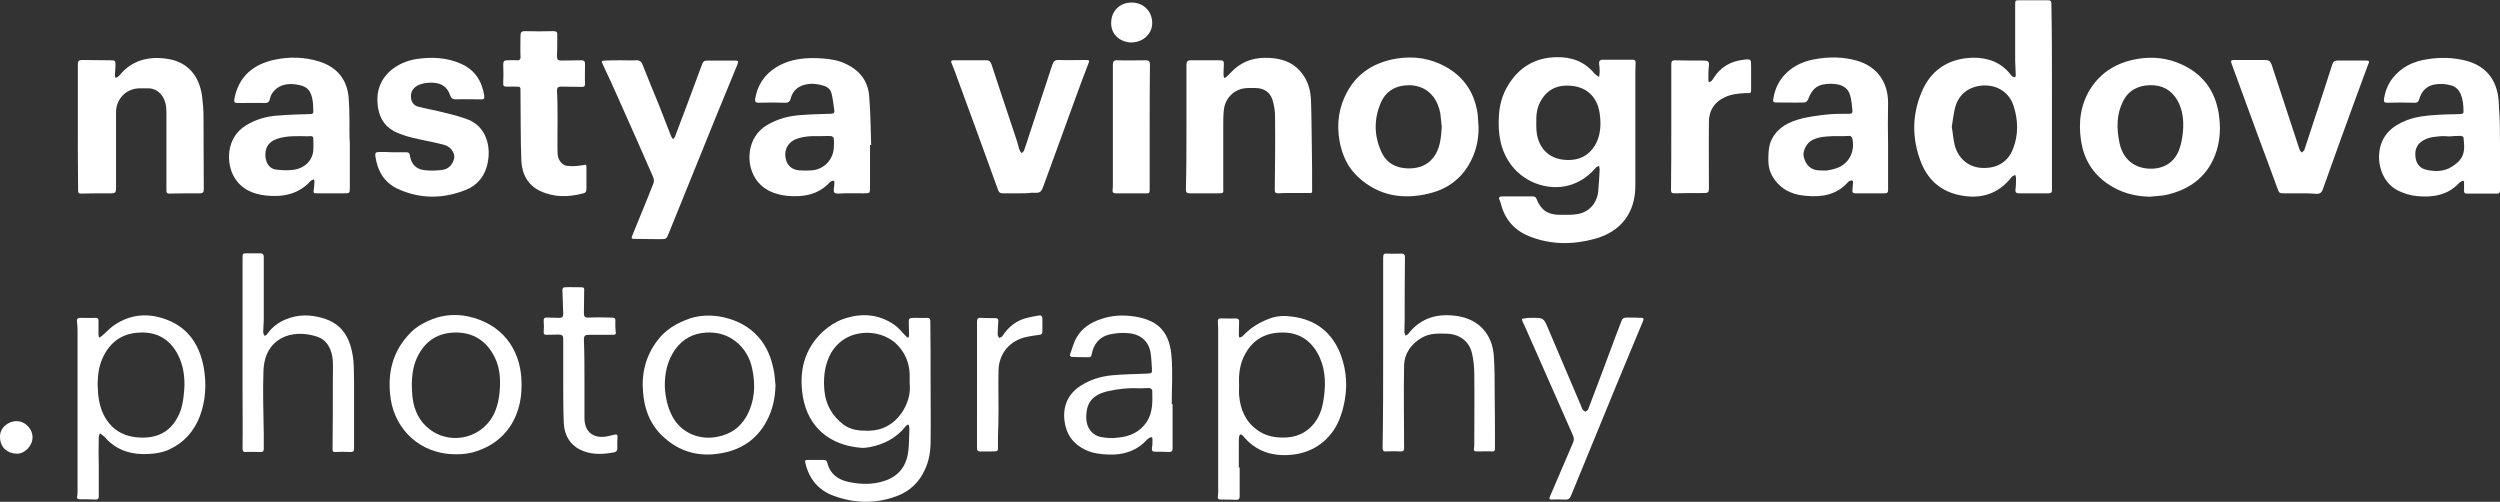
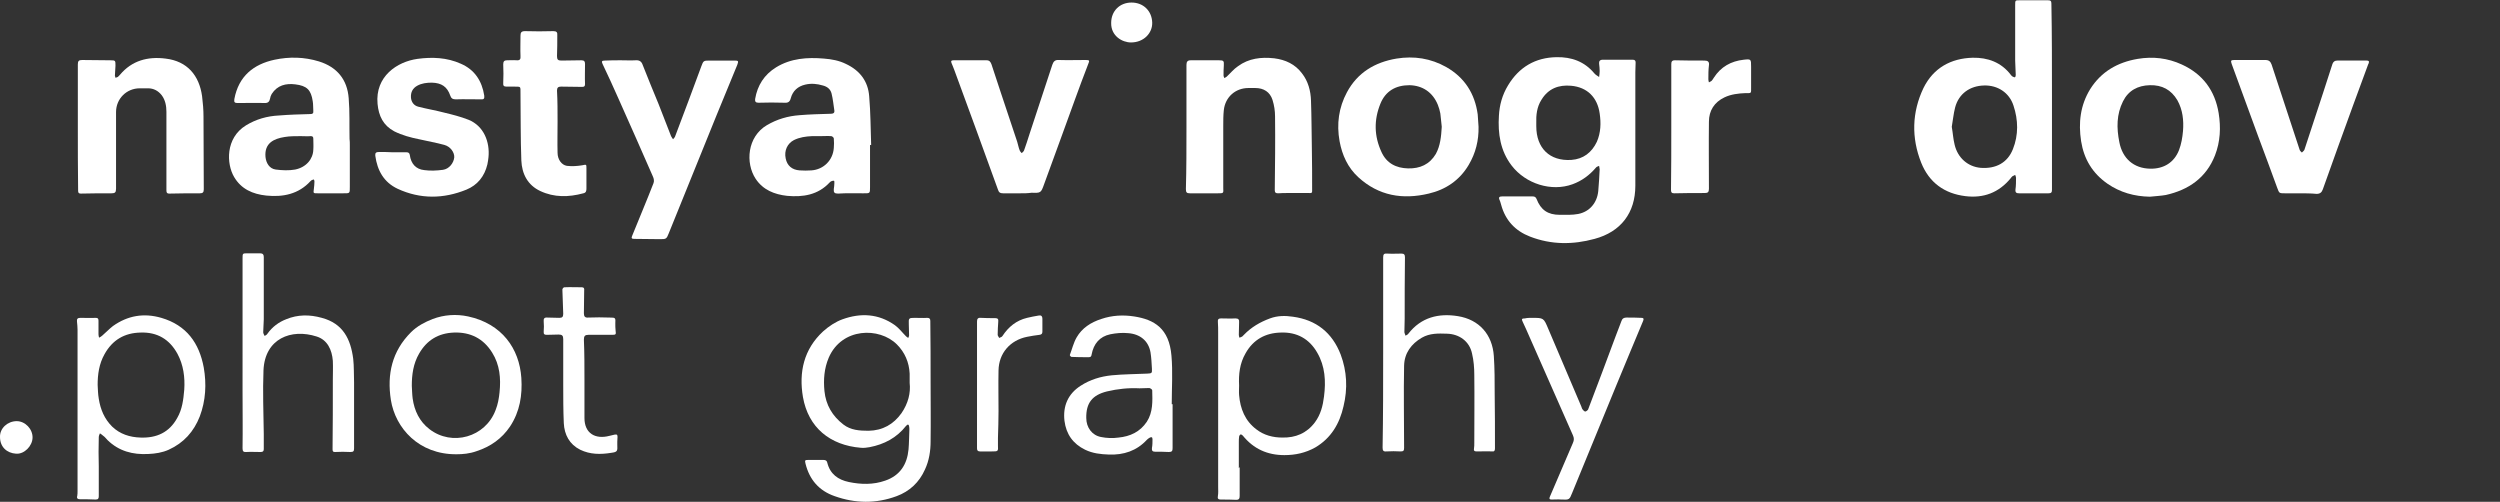
<svg xmlns="http://www.w3.org/2000/svg" id="Layer_1" x="0px" y="0px" viewBox="0 0 883.3 177.3" style="enable-background:new 0 0 883.3 177.3;" xml:space="preserve">
  <rect x="0" y="0" width="883.3" height="177.3" fill="#333333" stroke="none" />
  <style type="text/css"> .st0{fill:#FFFFFF;} </style>
  <g>
    <path class="st0" d="M577.8,45.1c0,6.8,0,13.7,0,20.5c0,9.6-5.1,16.3-14.4,18.8c-7.7,2.1-15.3,2.1-22.8-0.8 c-5.2-2-8.7-5.7-10.2-11.2c-0.2-0.6-0.3-1.2-0.6-1.8c-0.4-0.9,0-1.2,0.9-1.2c3.6,0,7.2,0,10.8,0c0.7,0,1.1,0.2,1.4,0.9 c1.5,3.9,4,5.6,8.2,5.6c2.2,0,4.4,0.1,6.5-0.3c4.1-0.8,6.7-4,7.1-8.1c0.2-2.6,0.4-5.1,0.5-7.7c0-0.4-0.2-0.8-0.2-1.2 c-0.4,0.2-0.9,0.3-1.1,0.6c-2.3,2.7-5,4.7-8.3,5.9c-7.4,2.7-16.5-0.1-21.5-6.6c-4-5.2-4.9-11.3-4.5-17.6c0.2-3.8,1.2-7.4,3.2-10.7 c3.9-6.5,9.7-9.9,17.2-10c5.2-0.1,9.8,1.5,13.3,5.7c0.4,0.5,1.1,0.9,1.7,1.3c0.1-0.7,0.2-1.4,0.2-2.1c0-0.9-0.1-1.7-0.2-2.6 c-0.1-0.9,0.3-1.4,1.3-1.4c3.5,0,7.1,0,10.6,0c0.8,0,1,0.4,1,1c0,1.1-0.1,2.2-0.1,3.4C577.8,32.2,577.8,38.6,577.8,45.1 C577.8,45.1,577.8,45.1,577.8,45.1z M542.8,43.6c0,0.3,0,0.7,0,1c0,7.7,4.7,12.4,12.4,11.9c4.2-0.3,7.2-2.6,9-6.4 c1.4-3.2,1.5-6.6,1-10c-0.8-5.7-4.4-9.3-10.1-9.8c-4.4-0.4-8.1,1-10.5,5C543,37.8,542.7,40.7,542.8,43.6z" />
    <path class="st0" d="M725,34.1c0,11,0,22,0,33c0,0.9-0.3,1.2-1.2,1.2c-3.5,0-6.9,0-10.4,0c-0.9,0-1.4-0.2-1.3-1.3 c0.2-1.4,0.2-2.8,0.2-4.2c0-0.3-0.2-0.7-0.3-1c-0.3,0.2-0.7,0.3-1,0.5c-0.2,0.2-0.4,0.4-0.6,0.7c-4.2,5.1-9.6,7.1-16,6.3 c-7.4-0.9-12.8-4.8-15.6-11.8c-3.5-8.8-3.3-17.8,0.8-26.4c3.5-7.1,9.7-10.5,17.4-10.7c5.3-0.1,10.1,1.6,13.5,6.1 c0.2,0.2,0.3,0.4,0.5,0.5c0.3,0.1,0.7,0.4,0.9,0.3c0.2-0.1,0.3-0.5,0.3-0.8c0-1.7-0.2-3.4-0.2-5.1c0-6.5,0-13.1,0-19.6 c0-1.7,0-1.7,1.6-1.7c3.3,0,6.6,0,9.9,0c1,0,1.3,0.2,1.3,1.2C725,12.2,725,23.1,725,34.1C725,34.1,725,34.1,725,34.1z M689.6,44.8 c0.4,2.3,0.5,4.3,1,6.3c1.1,4.7,4.7,7.8,9.2,8.2c5.4,0.4,9.5-1.8,11.4-6.6c2-5,1.9-10.3,0.2-15.4c-1.5-4.6-5.6-7.2-10.3-7.1 c-5.1,0.1-9,2.9-10.3,7.7C690.2,40.2,690,42.6,689.6,44.8z" />
    <path class="st0" d="M307.4,51.2c0,5,0,9.9,0,14.9c0,2.3,0,2.2-2.4,2.2c-3,0-5.9-0.1-8.9,0.1c-1.3,0-1.6-0.4-1.5-1.6 c0.1-0.7,0.2-1.4,0.2-2.1c0-0.3,0-0.8-0.1-0.8c-0.3-0.1-0.6,0-0.9,0.1c-0.3,0.1-0.5,0.3-0.7,0.5c-4.1,4.4-9.4,5.2-15,4.7 c-4.5-0.5-8.5-2.1-11.1-6c-3.7-5.6-3-14.9,4-19c3.6-2.1,7.4-3.2,11.5-3.5c3.6-0.3,7.3-0.4,11-0.5c0.8,0,1.4-0.2,1.3-1.1 c-0.3-2-0.5-4.1-1-6.1c-0.4-1.5-1.5-2.4-3.1-2.8c-2-0.6-4.1-0.8-6.2-0.3c-2.6,0.6-4.4,2.2-5.1,4.8c-0.3,1.2-0.9,1.7-2.2,1.6 c-3.1-0.1-6.2-0.1-9.2,0c-1,0-1.3-0.4-1.2-1.3c0.8-4.8,3.2-8.6,7.4-11.2c5.2-3.2,11-3.6,16.9-3.1c2.7,0.2,5.4,0.7,7.8,1.9 c4.9,2.3,7.8,6.1,8.2,11.4c0.5,5.8,0.5,11.5,0.7,17.3C307.6,51.2,307.5,51.2,307.4,51.2z M289.9,48.1 C289.9,48.1,289.9,48.1,289.9,48.1c-1,0-2,0-3,0c-2.2,0.1-4.4,0.4-6.4,1.4c-2.3,1.2-3.5,3.7-2.9,6.5c0.5,2.5,2.2,4,4.9,4.2 c1.4,0.1,2.8,0.1,4.2,0c4.3-0.3,7.6-3.6,7.9-7.9c0.1-1.1,0.1-2.2,0-3.4c0-0.3-0.6-0.8-0.9-0.8C292.4,48,291.2,48.1,289.9,48.1z" />
    <path class="st0" d="M123.6,51.4c0,4.8,0,9.7,0,14.5c0,2.5,0.1,2.4-2.4,2.4c-3,0-5.9,0-8.9,0c-1.7,0-1.6,0-1.4-1.6 c0.1-0.9,0.2-1.7,0.2-2.6c0-0.2-0.1-0.5-0.2-0.7c-0.2,0.1-0.4,0.1-0.7,0.2c-0.2,0.1-0.3,0.3-0.5,0.4c-4.2,4.6-9.7,5.7-15.6,5.1 c-4.8-0.5-8.9-2.3-11.4-6.6c-2.7-4.6-3.1-13.7,4.2-18.2c3.6-2.2,7.5-3.3,11.7-3.5c3.7-0.3,7.3-0.4,11-0.5c0.8,0,1.2-0.2,1.1-1.1 c-0.1-1.1,0-2.3-0.2-3.4c-0.6-4.1-2.1-5.5-6.2-6c-3.3-0.4-6.3,0.3-8.3,3.4c-0.3,0.5-0.5,1.1-0.6,1.7c-0.2,1-0.7,1.5-1.8,1.5 c-3.2-0.1-6.4,0-9.6,0c-1,0-1.4-0.2-1.2-1.4c1.5-8.1,6.8-12.3,14.2-13.9c5.2-1.1,10.5-1,15.7,0.6c6.4,2,10,6.4,10.5,13 c0.4,4.8,0.2,9.6,0.3,14.3C123.6,49.8,123.6,50.6,123.6,51.4C123.6,51.4,123.6,51.4,123.6,51.4z M106.2,48.1 C106.2,48.1,106.2,48.1,106.2,48.1c-1.9,0-3.8,0-5.6,0.3c-3.9,0.6-7.2,2.2-6.8,7c0.2,2.2,1.4,4.2,3.6,4.5c2.3,0.3,4.7,0.4,6.9,0 c3.9-0.8,6.3-3.7,6.4-7c0.1-1.3,0-2.6,0-3.9c0-0.7-0.3-0.9-0.9-0.9C108.6,48.2,107.4,48.1,106.2,48.1z" />
-     <path class="st0" d="M883.3,51.9c0,5.1,0,10.2,0,15.4c0,0.8-0.3,1.1-1.1,1.1c-3.5,0-7.1,0-10.6,0c-0.7,0-1-0.2-1-0.9c0-1,0-2,0-3 c0-0.6-0.2-0.8-0.8-0.5c-0.4,0.2-0.7,0.4-1,0.7c-4,4.3-9.2,5.1-14.7,4.6c-2.4-0.2-4.7-0.9-6.9-2c-5.5-2.8-7.5-9.5-6.3-15 c1.2-5.2,4.8-8,9.4-9.8c3.4-1.3,7-1.7,10.6-1.9c2.8-0.2,5.6-0.2,8.4-0.3c0.8,0,1.2-0.3,1.1-1.1c0-2.1-0.2-4.2-1.1-6.2 c-0.7-1.4-1.7-2.4-3.2-2.8c-2-0.6-4.1-0.7-6.2-0.3c-2.7,0.6-4.3,2.4-5.1,5c-0.3,1.2-0.9,1.5-2.1,1.4c-3.1-0.1-6.2-0.1-9.2,0 c-0.9,0-1.3-0.2-1.2-1.2c0.4-2.7,1.3-5.2,3-7.4c3.2-4.1,7.5-6.1,12.5-6.8c4.4-0.7,8.9-0.6,13.3,0.5c7.6,1.9,11.7,7.4,11.8,15.8 C883.3,42.1,883.3,47,883.3,51.9C883.3,51.9,883.3,51.9,883.3,51.9z M865.3,48.2C865.3,48.2,865.3,48.2,865.3,48.2 c-0.9-0.1-1.8-0.1-2.6-0.1c-2.2,0.2-4.5,0.3-6.5,1.5c-2.1,1.2-3,3.1-2.8,5.4c0.1,2.3,1.2,4.3,3.6,4.9c2.7,0.7,5.6,0.8,8.2-0.4 c1.4-0.7,2.8-1.7,3.8-2.8c2.1-2.4,1.7-5.3,1.4-8.2c0-0.2-0.7-0.5-1.1-0.5C868,48,866.7,48.1,865.3,48.2z" />
-     <path class="st0" d="M667.1,51.4c0,5.2,0,10.5,0,15.7c0,0.9-0.3,1.2-1.1,1.2c-3.5,0-7,0-10.5,0c-0.8,0-1.1-0.3-1-1.1 c0.1-0.9,0.1-1.7,0.2-2.6c0.1-0.9-0.4-1-1.1-0.7c-0.3,0.1-0.6,0.3-0.8,0.6c-4,4.4-9.1,5.2-14.6,4.7c-3.9-0.3-7.5-1.5-10.2-4.5 c-2.1-2.3-3.2-4.9-3.2-8c0-2.1,0-4.2,0.7-6.3c1.7-4.5,5.3-6.8,9.6-8.1c3.2-1,6.7-1.4,10-1.8c2.7-0.3,5.5-0.3,8.2-0.3 c1,0,1.3-0.3,1.2-1.2c-0.2-1.8-0.3-3.6-0.8-5.3c-0.8-2.9-3.2-4.1-6.8-4.1c-4.5,0-6.5,1.4-8.1,5.6c-0.2,0.5-0.8,1-1.3,1 c-3.3,0.1-6.7,0-10,0c-1.2,0-1.1-0.7-0.9-1.5c1.2-7.8,7.3-12.4,14.2-13.7c5.2-1,10.4-1,15.5,0.5c6.9,2.1,10.7,7.4,10.8,14.6 C667,41.3,667,46.3,667.1,51.4C667,51.4,667,51.4,667.1,51.4z M649.9,48.1c-0.8,0-1.5,0-2.2,0c-2.5,0.1-5.1,0.2-7.4,1.4 c-2,1-3.5,3.9-3,5.9c0.7,3,2.6,4.7,5.4,4.8c1.2,0,2.4,0.2,3.5-0.1c1.6-0.3,3.3-0.7,4.6-1.6c3.2-2,4.6-6,3.6-9.8 c-0.1-0.3-0.6-0.7-0.9-0.7C652.2,48.1,651.1,48.1,649.9,48.1z" />
    <path class="st0" d="M522.4,44.8c0.1,4.8-1,9.3-3.5,13.5c-3.2,5.4-8.1,8.7-14.1,10.1c-9.2,2.2-17.7,0.8-24.9-5.8 c-3.7-3.4-5.7-7.8-6.6-12.7c-1.1-6.1-0.3-11.9,2.6-17.3c3.7-6.9,9.8-10.6,17.5-11.9c6.2-1,12.1-0.1,17.6,3 c6.5,3.7,10.1,9.4,11.1,16.7C522.2,41.9,522.3,43.4,522.4,44.8z M509.4,44.8c-0.2-1.6-0.3-3.2-0.5-4.7c-0.2-1.1-0.5-2.1-0.9-3.1 c-1.8-4.4-5.4-6.8-10-6.9c-4.9,0-8.5,2.1-10.3,6.6c-2.3,5.7-2.2,11.4,0.4,17c1.8,4,5.2,5.7,9.4,5.8c4.2,0.1,7.6-1.4,9.8-5.1 C508.9,51.5,509.2,48.2,509.4,44.8z" />
    <path class="st0" d="M759.6,69.5c-5.5-0.1-10.5-1.5-15-4.6c-5.3-3.7-8.3-8.7-9.3-15c-1-6.5-0.3-12.7,3.2-18.4 c3.9-6.2,9.7-9.5,16.8-10.7c5.4-0.9,10.6-0.3,15.6,2c7.4,3.4,11.7,9.2,13,17.2c0.8,5,0.6,10-1.3,14.9c-3.1,7.9-9.3,12.2-17.4,14 C763.5,69.2,761.5,69.3,759.6,69.5z M759.7,59.6c4.8,0.1,8.5-2.2,10.2-6.6c0.8-2.1,1.2-4.4,1.4-6.7c0.3-3.8-0.1-7.5-2-10.9 c-2.2-3.7-5.4-5.4-9.7-5.3c-4.3,0.1-7.6,1.9-9.5,5.7c-2.3,4.6-2.3,9.4-1.3,14.4C749.9,56,753.9,59.5,759.7,59.6z" />
    <path class="st0" d="M27.5,44.8c0-7.3,0-14.7,0-22c0-1.2,0.3-1.6,1.5-1.6c3.3,0.1,6.7,0,10,0.1c1.8,0,1.8,0.1,1.8,1.9 c0,1.2-0.2,2.3-0.2,3.5c0,0.3,0.2,0.5,0.2,0.8c0.3-0.1,0.5-0.2,0.8-0.3c0.3-0.2,0.5-0.5,0.8-0.8c4.2-5,9.8-6.5,16.1-5.7 c7.7,0.9,11.9,6,12.9,13.3c0.3,2.4,0.5,4.8,0.5,7.2c0.1,8.6,0,17.2,0.1,25.7c0,1.1-0.4,1.4-1.4,1.4c-3.6,0-7.2,0-10.8,0.1 c-1,0-1-0.6-1-1.3c0-9.2,0-18.4,0-27.6c0-2.1-0.4-4.2-1.7-5.9c-1.2-1.5-2.8-2.4-4.8-2.4c-1,0-1.9,0-2.9,0c-4.7,0-8.4,3.7-8.4,8.4 c0,9,0,18.1,0,27.1c0,1.3-0.4,1.6-1.6,1.6c-3.6,0-7.2,0-10.8,0.1c-1,0-1-0.5-1-1.3C27.5,59.7,27.5,52.2,27.5,44.8z" />
    <path class="st0" d="M419.2,45c0-7.4,0-14.8,0-22.1c0-1.1,0.4-1.6,1.5-1.6c3.3,0,6.7,0,10,0c1.6,0,1.8,0.2,1.7,1.8 c-0.1,1.2-0.1,2.4-0.1,3.6c0,0.3,0.2,0.6,0.3,0.9c0.3-0.2,0.5-0.3,0.8-0.5c1.3-1.2,2.5-2.7,4-3.7c3.8-2.8,8.2-3.3,12.8-2.8 c4,0.5,7.4,2.1,9.8,5.3c2.2,2.8,3.1,6.2,3.2,9.7c0.2,5.6,0.2,11.1,0.3,16.7c0.1,5.1,0.1,10.2,0.1,15.2c0,0.9-0.6,0.7-1.1,0.7 c-2.5,0-4.9,0-7.4,0c-1.2,0-2.3,0-3.5,0.1c-0.8,0-1.2-0.2-1.2-1.1c0.1-8.7,0.2-17.4,0.1-26.1c0-1.9-0.3-3.9-0.9-5.8 c-0.9-2.8-3.1-4.2-6.1-4.2c-0.8,0-1.6,0-2.4,0c-4.6,0-8.2,3.2-8.7,7.8c-0.2,1.9-0.2,3.7-0.2,5.6c0,7,0,13.9,0,20.9 c0,0.4,0,0.8,0,1.1c0.1,1.8,0.1,1.8-1.9,1.8c-3.3,0-6.6,0-9.9,0c-1.1,0-1.4-0.3-1.4-1.5C419.2,59.6,419.2,52.3,419.2,45L419.2,45z" />
    <path class="st0" d="M328.8,135.2c0,6.9,0.1,13.8,0,20.7c0,3.4-0.5,6.8-2,10c-2,4.5-5.4,7.7-10,9.4c-7.3,2.7-14.6,2.6-21.9,0 c-5.5-1.9-8.9-5.8-10.3-11.5c-0.3-1.2-0.2-1.3,1.1-1.3c1.7,0,3.4,0,5.1,0c0.7,0,1.3,0.1,1.5,1c1,4,3.8,6,7.6,6.8 c4.3,0.9,8.7,1,12.9-0.5c5.2-1.8,7.7-5.7,8.2-11c0.2-2.3,0.2-4.7,0.3-7c0-0.4,0-0.8-0.1-1.2c-0.1-0.6-0.4-0.8-0.9-0.3 c0,0.1-0.1,0.1-0.2,0.2c-3.3,4.2-7.7,6.5-12.9,7.5c-1,0.2-2.1,0.3-3.1,0.2c-10.8-0.9-18.5-7.1-20.4-17.9 c-1.5-8.8,0.3-16.9,7.1-23.2c2-1.8,4.4-3.4,6.9-4.3c6.4-2.3,12.7-2,18.5,2.1c1.5,1.1,2.6,2.6,3.9,3.9c0.2,0.2,0.5,0.4,0.8,0.6 c0.1-0.3,0.3-0.6,0.3-0.9c0-1.3-0.1-2.6-0.1-3.9c-0.1-2.2,0-2.3,2.1-2.3c1.5,0,2.9,0.1,4.4,0c0.8,0,1.1,0.3,1.1,1.1 C328.8,120.7,328.8,127.9,328.8,135.2C328.8,135.2,328.8,135.2,328.8,135.2z M321.4,135.3c0-1.4,0-2.4,0-3.3 c-0.2-4-1.7-7.5-4.5-10.3c-6.2-6.2-19.5-6-24.1,4.7c-1.6,3.8-1.9,7.7-1.5,11.8c0.5,4.9,2.8,8.8,6.7,11.8c2.6,2,5.7,2.2,8.9,2.2 c5-0.1,8.8-2.3,11.6-6.2C320.9,142.5,321.8,138.8,321.4,135.3z" />
    <path class="st0" d="M219.4,21.3c1.8,0,3.5,0.1,5.2,0c1.4-0.1,2.1,0.5,2.5,1.7c1.8,4.6,3.7,9.2,5.6,13.8c1.5,3.8,2.9,7.5,4.4,11.3 c0.2,0.4,0.5,0.8,0.7,1.1c0.3-0.4,0.7-0.7,0.8-1.2c3.1-8.2,6.2-16.4,9.2-24.6c0.7-1.9,0.8-2,2.8-2c2.9,0,5.8,0,8.8,0 c1.5,0,1.6,0.1,1.1,1.5c-2.5,6-4.9,12-7.4,18c-5.6,13.8-11.2,27.7-16.8,41.5c-0.8,2-0.9,2.1-3,2.1c-3.1,0-6.2-0.1-9.2-0.1 c-1,0-1.1-0.3-0.7-1.2c2.5-6.2,5.1-12.3,7.5-18.5c0.3-0.7,0.1-1.7-0.2-2.3c-4-9.2-8.1-18.4-12.2-27.6c-1.8-4.1-3.7-8.2-5.6-12.2 c-0.4-0.9-0.3-1.2,0.8-1.2C215.6,21.3,217.5,21.3,219.4,21.3C219.4,21.3,219.4,21.3,219.4,21.3z" />
    <path class="st0" d="M138.6,53.8c1.7,0,3.3,0,5,0c0.6,0,1.1,0.2,1.2,1c0.4,3,2.1,5,5.1,5.3c2.1,0.3,4.4,0.2,6.6-0.1 c2.2-0.3,3.8-2.4,4-4.4c0.1-1.7-1.3-3.8-3.5-4.4c-2.9-0.8-5.9-1.3-8.9-2c-3-0.6-6-1.4-8.8-2.8c-3.9-2.1-5.5-5.4-5.9-9.7 c-0.9-9.7,6.9-14.9,14.1-15.9c5.2-0.7,10.4-0.5,15.3,1.7c4.9,2.1,7.5,6.1,8.3,11.3c0.1,1-0.1,1.4-1.2,1.3c-3,0-5.9-0.1-8.9,0 c-1.1,0-1.6-0.4-1.9-1.3c-1.1-3.2-3.1-4.5-6.5-4.6c-1.8,0-3.6,0.2-5.2,1.1c-1.6,0.9-2.3,2.3-2.2,4.1c0.1,1.6,1,2.9,2.6,3.3 c3.1,0.8,6.2,1.3,9.2,2.1c2.9,0.7,5.7,1.4,8.5,2.5c5.5,2.2,7.6,7.9,7.1,13.2c-0.1,0.9-0.2,1.7-0.4,2.6c-1,4.2-3.5,7.3-7.4,8.9 c-8.1,3.3-16.3,3.4-24.3-0.3c-4.9-2.3-7.2-6.5-7.9-11.7c-0.1-1,0.3-1.3,1.3-1.3C135.4,53.7,137,53.7,138.6,53.8 C138.6,53.7,138.6,53.8,138.6,53.8z" />
    <path class="st0" d="M438,165.1c0,3.4,0,6.8,0,10.1c0,0.9-0.2,1.4-1.2,1.4c-1.8-0.1-3.7-0.1-5.5-0.1c-0.8,0-1.2-0.3-1-1.2 c0.2-1.1,0.1-2.2,0.1-3.2c0-18.1,0-36.2,0-54.4c0-1.3,0-2.7-0.1-4c-0.1-0.9,0.3-1.2,1.1-1.2c1.7,0,3.4,0.1,5.1,0 c1,0,1.4,0.4,1.3,1.3c0,1.5-0.1,3-0.1,4.5c0,0.3,0.1,0.6,0.2,1c0.3-0.1,0.7-0.2,1-0.4c0.2-0.2,0.4-0.4,0.6-0.6 c2.6-2.7,5.7-4.5,9.2-5.8c2.7-1,5.4-1,8.1-0.6c8.2,1.1,13.9,5.6,16.9,13.4c2.2,5.9,2.5,12,1,18.2c-1.4,6.2-4.4,11.3-10,14.6 c-3.4,1.9-7,2.7-10.9,2.7c-6,0-10.9-2.2-14.7-6.9c-0.2-0.2-0.6-0.5-0.8-0.4c-0.2,0.1-0.5,0.5-0.5,0.8c-0.1,0.6-0.1,1.3-0.1,2 c0,3,0,6.1,0,9.1C437.9,165.1,437.9,165.1,438,165.1z M437.8,136.2c0,1.1-0.1,2.3,0,3.4c0.4,4.8,2.1,9.1,6.1,12.1 c2.7,2.1,5.9,2.9,9.2,2.9c4.6,0.1,8.6-1.5,11.5-5.4c2-2.7,2.8-5.8,3.2-9.1c0.7-5.4,0.4-10.7-2.4-15.5c-2.8-4.9-7.2-7.3-12.8-7.1 c-5.5,0.1-9.8,2.5-12.5,7.3C438,128.4,437.6,132.3,437.8,136.2z" />
    <path class="st0" d="M360.4,68.3c-2,0-4,0-6,0c-1,0-1.5-0.3-1.8-1.3c-5.1-14.1-10.2-28.1-15.4-42.2c-0.3-0.9-0.7-1.7-1-2.5 c-0.3-0.7-0.1-1,0.7-1c3.9,0,7.8,0,11.7,0c1,0,1.4,0.6,1.7,1.4c1.1,3.4,2.3,6.9,3.4,10.3c1.9,5.7,3.8,11.4,5.7,17.1 c0.3,1,0.5,2.1,0.9,3.1c0.1,0.3,0.4,0.6,0.7,0.9c0.3-0.3,0.6-0.5,0.8-0.9c0.7-1.9,1.3-3.8,1.9-5.7c2.7-8.2,5.4-16.4,8.1-24.6 c0.4-1.2,1-1.8,2.3-1.7c3.2,0.1,6.3,0,9.5,0c1.4,0,1.4,0.2,0.9,1.4c-1.6,4.1-3.1,8.2-4.6,12.3c-3.7,10.1-7.3,20.2-11,30.2 c-1.1,3.1-1.2,3.1-4.4,3C363.1,68.3,361.8,68.3,360.4,68.3L360.4,68.3z" />
    <path class="st0" d="M812.5,68.3c-1.8,0-3.5,0-5.2,0c-2,0-2,0-2.7-1.9c-2.2-6.1-4.5-12.2-6.8-18.4c-3.1-8.5-6.2-16.9-9.3-25.4 c-0.4-1.2-0.3-1.4,1-1.4c3.6,0,7.2,0,10.9,0c1.2,0,1.8,0.5,2.2,1.6c3.3,10,6.6,20.1,9.9,30.1c0.1,0.4,0.5,0.7,0.8,1 c0.3-0.3,0.8-0.7,0.9-1c2.2-6.7,4.4-13.4,6.6-20.1c1.1-3.4,2.2-6.8,3.3-10.2c0.3-0.8,0.8-1.2,1.7-1.2c3.5,0,6.9,0,10.4,0 c1.2,0,0.8,0.8,0.5,1.4c-1.8,4.8-3.5,9.6-5.3,14.4c-3.6,9.9-7.2,19.8-10.7,29.7c-0.4,1.1-1,1.6-2.2,1.6 C816.4,68.3,814.4,68.3,812.5,68.3C812.5,68.3,812.5,68.3,812.5,68.3z" />
    <path class="st0" d="M34.9,164.8c0,3.5,0,7,0,10.5c0,0.8-0.2,1.2-1.1,1.2c-1.8-0.1-3.7-0.1-5.5-0.1c-0.8,0-1.3-0.3-1-1.2 c0.1-0.6,0.1-1.1,0.1-1.7c0-19,0-38,0-57c0-0.9-0.1-1.9-0.2-2.9c-0.1-0.9,0.2-1.3,1.2-1.3c1.8,0,3.6,0.1,5.4,0c0.8,0,1,0.3,1,1 c0,1.6,0,3.2,0,4.8c0,0.4,0.1,0.8,0.2,1.2c0.4-0.2,0.8-0.4,1.1-0.7c1.3-1.1,2.5-2.4,3.8-3.4c5.2-3.7,10.9-4.7,17.1-2.9 c8.9,2.6,13.4,8.9,15,17.6c1,5.8,0.7,11.6-1.4,17.2c-2.1,5.4-5.7,9.4-11,11.8c-2.2,1-4.7,1.4-7.2,1.5c-5.5,0.3-10.4-1-14.4-4.9 c-0.5-0.5-0.9-1.1-1.5-1.5c-0.4-0.4-0.8-0.6-1.2-0.9c-0.2,0.5-0.4,0.9-0.4,1.4C34.8,158,34.8,161.4,34.9,164.8 C34.9,164.8,34.9,164.8,34.9,164.8z M34.5,136c0.1,1.6,0.1,3.2,0.4,4.9c0.6,3.8,2,7.1,4.7,9.8c2.8,2.7,6.3,3.8,10.1,3.9 c5.6,0.2,10.1-1.8,12.9-6.9c1.8-3.1,2.2-6.5,2.5-10c0.3-4.4-0.3-8.8-2.4-12.7c-2.8-5.1-7.1-7.7-13-7.5c-5.7,0.1-10,2.6-12.8,7.7 C35,128.6,34.5,132.3,34.5,136z" />
    <path class="st0" d="M85.7,124.7c0-11.1,0-22.2,0-33.4c0-1.8,0-1.8,1.8-1.8c1.5,0,2.9,0,4.4,0c0.9,0,1.3,0.4,1.3,1.3 c0,7.3,0,14.7,0,22c0,1.5-0.2,3.1-0.2,4.6c0,0.4,0.3,0.9,0.5,1.3c0.3-0.2,0.8-0.4,1-0.8c1.7-2.4,4-4.1,6.6-5.1 c4.1-1.7,8.3-1.7,12.6-0.5c7.5,2,10.2,7.5,11.1,14.5c0.3,2.7,0.2,5.5,0.3,8.2c0,7.8,0,15.6,0,23.4c0,1-0.2,1.3-1.3,1.3 c-1.8-0.1-3.6-0.1-5.4,0c-0.6,0-0.9-0.1-0.9-0.9c0.1-8.2,0.1-16.3,0.1-24.5c0-2.2,0.1-4.5,0-6.8c-0.3-3.9-1.9-7.4-5.7-8.6 c-9-2.9-18.3,0.7-18.8,11.9c-0.3,7.5,0,15,0.1,22.5c0,1.8,0,3.6,0,5.4c0,0.7-0.3,1-1.1,1c-1.7,0-3.4-0.1-5.1,0 c-1,0.1-1.3-0.3-1.3-1.3c0.1-6.8,0-13.5,0-20.2C85.7,133.6,85.7,129.1,85.7,124.7z" />
    <path class="st0" d="M488.7,124.6c0-11.2,0-22.4,0-33.6c0-1.2,0.3-1.5,1.5-1.4c1.7,0.1,3.3,0,5,0c0.9,0,1.2,0.4,1.2,1.3 c-0.1,7.2-0.1,14.5-0.1,21.7c0,1.6-0.1,3.2-0.1,4.7c0,0.4,0.3,0.9,0.4,1.3c0.4-0.2,0.8-0.4,1-0.7c4.5-5.8,10.7-7.3,17.5-6.2 c7.5,1.2,12.2,6.5,12.7,14.1c0.3,4.4,0.3,8.9,0.3,13.4c0.1,6.4,0.1,12.8,0.1,19.2c0,0.8-0.2,1.2-1,1.1c-1.8-0.1-3.6,0-5.4,0 c-0.8,0-1.2-0.2-1-1.1c0.1-0.6,0.1-1.2,0.1-1.9c0-8,0.1-16,0-24c0-2.5-0.2-5.1-0.8-7.6c-0.9-4.3-4.5-6.9-8.9-7 c-3-0.1-6-0.2-8.8,1.4c-3.8,2.2-6.2,5.5-6.3,9.9c-0.2,9.7,0,19.3,0,29c0,1-0.2,1.3-1.2,1.3c-1.7-0.1-3.4-0.1-5.1,0 c-1.1,0.1-1.3-0.4-1.3-1.4C488.7,147,488.7,135.8,488.7,124.6z" />
    <path class="st0" d="M197,43c0,3.7-0.1,7.3,0,11c0,2.3,1.4,4.3,3.3,4.6c1.8,0.2,3.6,0.1,5.4-0.2c1.5-0.3,1.5-0.4,1.5,1.1 c0,2.4,0,4.7,0,7.1c0,0.8-0.1,1.5-1.1,1.7c-5.2,1.4-10.3,1.5-15.2-0.8c-4.5-2.1-6.5-6.1-6.7-10.8c-0.3-7.9-0.2-15.7-0.3-23.6 c0-2.9,0.2-2.4-2.5-2.5c-0.8,0-1.7,0-2.5,0c-0.8,0-1.2-0.3-1.1-1.2c0.1-2.2,0.1-4.5,0-6.7c0-1,0.4-1.4,1.3-1.4c1.1,0,2.3-0.1,3.4,0 c1.2,0.1,1.5-0.4,1.4-1.5c-0.1-2.4,0-4.8,0-7.2c0-1.1,0.3-1.6,1.6-1.6c3.3,0.1,6.7,0.1,10,0c1.1,0,1.5,0.4,1.4,1.4 c0,2.5,0,4.9-0.1,7.4c0,1.2,0.3,1.6,1.5,1.6c2.4-0.1,4.8,0,7.1-0.1c1,0,1.3,0.4,1.3,1.3c0,2.4-0.1,4.7,0,7.1c0,0.7-0.2,1-1,1 c-2.5-0.1-5,0-7.5-0.1c-1,0-1.4,0.4-1.4,1.4C197,35.7,197,39.3,197,43z" />
    <path class="st0" d="M414.3,142.8c0,5.2,0,10.3,0,15.5c0,1-0.2,1.4-1.3,1.4c-1.6-0.1-3.2-0.1-4.9-0.1c-0.9,0-1.2-0.4-1.1-1.3 c0.2-1,0.2-2.1,0.2-3.1c0-0.8-0.4-0.9-1.1-0.5c-0.3,0.2-0.6,0.4-0.9,0.7c-3.6,3.9-8.2,5.4-13.4,5.2c-2.9-0.1-5.7-0.4-8.4-1.7 c-4.3-2.1-6.7-5.5-7.3-10.2c-0.6-5.2,1.2-9.5,5.7-12.4c3.4-2.2,7.1-3.3,11-3.7c4.2-0.4,8.4-0.4,12.6-0.6c1.5-0.1,1.7-0.1,1.6-1.7 c-0.1-1.9-0.2-3.9-0.5-5.8c-0.7-4-3.6-6.5-8-6.8c-2-0.2-4.2,0-6.2,0.4c-3.8,0.8-5.9,3.4-6.6,7.1c-0.1,0.7-0.3,1-1,1 c-2,0-4.1,0-6.1-0.1c-0.2,0-0.7-0.5-0.6-0.7c0.8-2.1,1.3-4.3,2.4-6.2c1.9-3.3,5-5.3,8.7-6.5c3.8-1.3,7.7-1.5,11.6-0.9 c7.1,1.1,12.4,4.2,13.2,13.9c0.5,5.7,0.1,11.4,0.1,17.1C414.1,142.8,414.2,142.8,414.3,142.8z M402.6,137.2 c-3.9-0.2-7.7,0.2-11.5,1.1c-5.2,1.3-7.4,4.1-7.3,9.4c0,3.3,2,6.1,5.2,6.7c2,0.4,4.1,0.5,6.2,0.2c4.1-0.4,7.6-2,10-5.6 c2.2-3.4,2-7.3,1.9-11.1c0-0.3-0.6-0.7-1-0.8C405,137.1,403.8,137.2,402.6,137.2z" />
    <path class="st0" d="M161.3,160.5c-13.3,0.1-21.6-9.2-23.2-19.2c-1.4-9.1,0.4-17.2,7.1-23.9c2.2-2.2,4.9-3.6,7.7-4.7 c4-1.5,8.3-1.8,12.5-0.9c12,2.6,18.1,11.4,18.8,21.7c0.4,6.1-0.5,11.9-4,17.2c-2.9,4.3-6.9,7.1-11.8,8.7 C165.9,160.3,163.5,160.5,161.3,160.5z M145.5,136.3c0.1,1.5,0.1,3,0.3,4.5c0.6,4.3,2.4,8.1,5.9,10.8c8,6.2,19.8,2.9,23.4-6.7 c0.8-2,1.2-4.2,1.4-6.3c0.5-4.9,0.1-9.7-2.6-14c-3.1-5-7.7-7.3-13.5-7.1c-5.5,0.2-9.6,2.7-12.3,7.4 C146,128.5,145.5,132.4,145.5,136.3z" />
-     <path class="st0" d="M274,136.1c-0.1,4.5-1,8.8-3.2,12.8c-3,5.6-7.7,9.2-13.9,10.8c-9,2.2-16.9,0.4-23.5-6.3 c-4-4.1-5.8-9.3-6.2-14.9c-0.6-6.6,1-12.8,5-18.1c2.9-3.9,6.9-6.3,11.6-7.9c3.4-1.1,6.9-1.2,10.3-0.7c10.1,1.7,17,8,19.1,18.2 C273.7,132,273.8,134.1,274,136.1z M234.9,136.6c0.2,3.9,1,7.4,2.7,10.6c3.3,6.1,10,8.4,16,7.1c4.5-0.9,7.9-3.2,10.2-7.3 c2.9-5.3,3.2-10.9,2-16.6c-0.8-3.9-2.7-7.3-5.9-9.8c-3.1-2.4-6.6-3.3-10.4-3.1c-4.6,0.3-8.2,2.2-10.9,5.9 C235.7,127.5,234.8,132.1,234.9,136.6z" />
    <path class="st0" d="M590.5,44.9c0-7.4,0-14.8,0-22.2c0-0.9,0.2-1.4,1.3-1.4c3.5,0.1,6.9,0.1,10.4,0.1c1.2,0,1.8,0.4,1.6,1.7 c-0.2,1.6-0.2,3.2-0.2,4.9c0,0.4,0.1,0.8,0.2,1.1c0.3-0.2,0.7-0.3,1-0.6c0.3-0.3,0.5-0.7,0.7-1c2.5-3.9,6.1-5.9,10.6-6.4 c2.6-0.3,2.6-0.2,2.6,2.5c0,2.4,0,4.8,0,7.2c0,2.3,0.2,2.1-2,2.1c-2.5,0.1-5.1,0.4-7.4,1.5c-3.6,1.7-5.5,4.7-5.5,8.6 c-0.1,7.9,0,15.8,0,23.7c0,1.2-0.4,1.5-1.5,1.5c-3.6,0-7.2,0-10.8,0.1c-0.9,0-1.1-0.4-1.1-1.2C590.5,59.7,590.5,52.3,590.5,44.9 L590.5,44.9z" />
    <path class="st0" d="M541.2,112.3c4.2,0,4.2,0,5.8,3.8c3.9,9.2,7.8,18.4,11.7,27.5c0.2,0.4,0.2,0.8,0.5,1.1 c0.2,0.3,0.6,0.7,0.9,0.7c0.3,0,0.8-0.4,1-0.7c3.3-8.6,6.5-17.2,9.7-25.8c0.7-1.8,1.4-3.6,2.1-5.5c0.3-0.9,0.9-1.2,1.8-1.2 c1.8,0,3.5,0,5.2,0.1c1,0,0.9,0.5,0.6,1.2c-3.1,7.5-6.3,15-9.4,22.6c-5.2,12.6-10.4,25.3-15.6,38c-1,2.5-1,2.5-3.8,2.4 c-1.2-0.1-2.3,0-3.5,0c-0.8,0-0.9-0.3-0.6-1c2.7-6.3,5.4-12.6,8.1-18.9c0.5-1.1,0.5-1.8,0-2.9c-5.5-12.5-11-24.9-16.5-37.4 c-0.4-0.9-0.8-1.7-1.2-2.6c-0.5-1-0.3-1.2,0.8-1.2C539.6,112.3,540.4,112.3,541.2,112.3z" />
-     <path class="st0" d="M406.2,44.9c0,7.5,0,14.9,0,22.4c0,0.8-0.3,1.1-1,1c-3.7,0-7.3,0-11,0c-0.8,0-1.2-0.3-1.1-1.2 c0.1-0.7,0.1-1.3,0.1-2c0-14.1,0-28.1,0-42.2c0-1.1,0.3-1.7,1.6-1.6c3.3,0.1,6.7,0,10,0c1.2,0,1.5,0.5,1.5,1.6 C406.2,30.2,406.2,37.6,406.2,44.9C406.2,44.9,406.2,44.9,406.2,44.9z" />
    <path class="st0" d="M206.5,134.2c0,4.5,0,9,0,13.5c0,5.4,3.8,7.6,8.8,6.3c3.4-0.9,2.9-0.7,2.8,2c0,0.4,0,0.8,0,1.1 c0.1,2.3,0.1,2.6-2.2,2.9c-3.7,0.6-7.4,0.6-10.9-1.1c-3.8-1.9-5.6-5.3-5.8-9.4c-0.2-4.5-0.2-9.1-0.2-13.6c0-5.4,0-10.7,0-16.1 c0-1.2-0.4-1.6-1.6-1.6c-1.4,0.1-2.8,0-4.2,0.1c-0.8,0-1.2-0.2-1.1-1.2c0.1-1.2,0.1-2.3,0-3.5c-0.1-1,0.2-1.5,1.3-1.4 c1.4,0.1,2.8,0,4.2,0.1c1,0,1.4-0.3,1.4-1.4c-0.1-2.9-0.2-5.7-0.3-8.6c0-0.3,0.4-0.8,0.7-0.8c2.1-0.1,4.2,0,6.2,0 c0.7,0,0.9,0.4,0.8,1.1c-0.1,2.7,0,5.4-0.1,8.1c0,1.1,0.4,1.6,1.5,1.5c2.6-0.1,5.2-0.1,7.7,0c2,0,2,0.1,1.9,2.1 c0,0.8,0,1.7,0.1,2.5c0.2,1.4,0.1,1.5-1.3,1.5c-2.5,0-4.9,0-7.4,0c-0.3,0-0.6,0-0.9,0c-1.2,0-1.6,0.4-1.6,1.7 C206.5,124.8,206.5,129.5,206.5,134.2C206.5,134.2,206.5,134.2,206.5,134.2z" />
    <path class="st0" d="M345.2,136c0-7.5,0-14.9,0-22.4c0-0.9,0.3-1.4,1.3-1.3c1.7,0.1,3.4,0.1,5.1,0.1c1,0,1.2,0.4,1.1,1.3 c-0.1,1.5-0.2,3.1-0.2,4.6c0,0.4,0.4,0.7,0.5,1.1c0.4-0.2,1-0.3,1.2-0.7c2.1-3.2,4.9-5.5,8.7-6.4c1.3-0.3,2.7-0.6,4-0.8 c0.9-0.2,1.4,0.1,1.4,1.2c0,1.5,0,3,0,4.5c0,0.7-0.3,1-1,1.1c-1.5,0.2-3,0.4-4.4,0.7c-6,1.2-10,5.8-10.1,11.9 c-0.1,4.8,0,9.6,0,14.4c0,3.1-0.1,6.2-0.2,9.4c0,0.9,0,1.8,0,2.6c0.1,2.2,0.1,2.2-2.2,2.2c-1.4,0-2.8,0-4.1,0 c-0.8,0-1.1-0.3-1.1-1.1C345.2,151,345.2,143.5,345.2,136z" />
    <path class="st0" d="M407.1,8c0.1,3.7-3,7-7.5,7c-3.1,0-7.1-2.3-7-6.9c0-4.2,3-7.2,7.2-7.2C404,0.9,407,3.9,407.1,8z" />
    <path class="st0" d="M5.9,148.8c3,0,5.7,2.8,5.6,5.9c-0.1,2.9-2.9,5.8-5.8,5.6c-3.3-0.2-5.7-2.4-5.7-5.9 C-0.1,151.3,2.7,148.8,5.9,148.8z" />
  </g>
</svg>